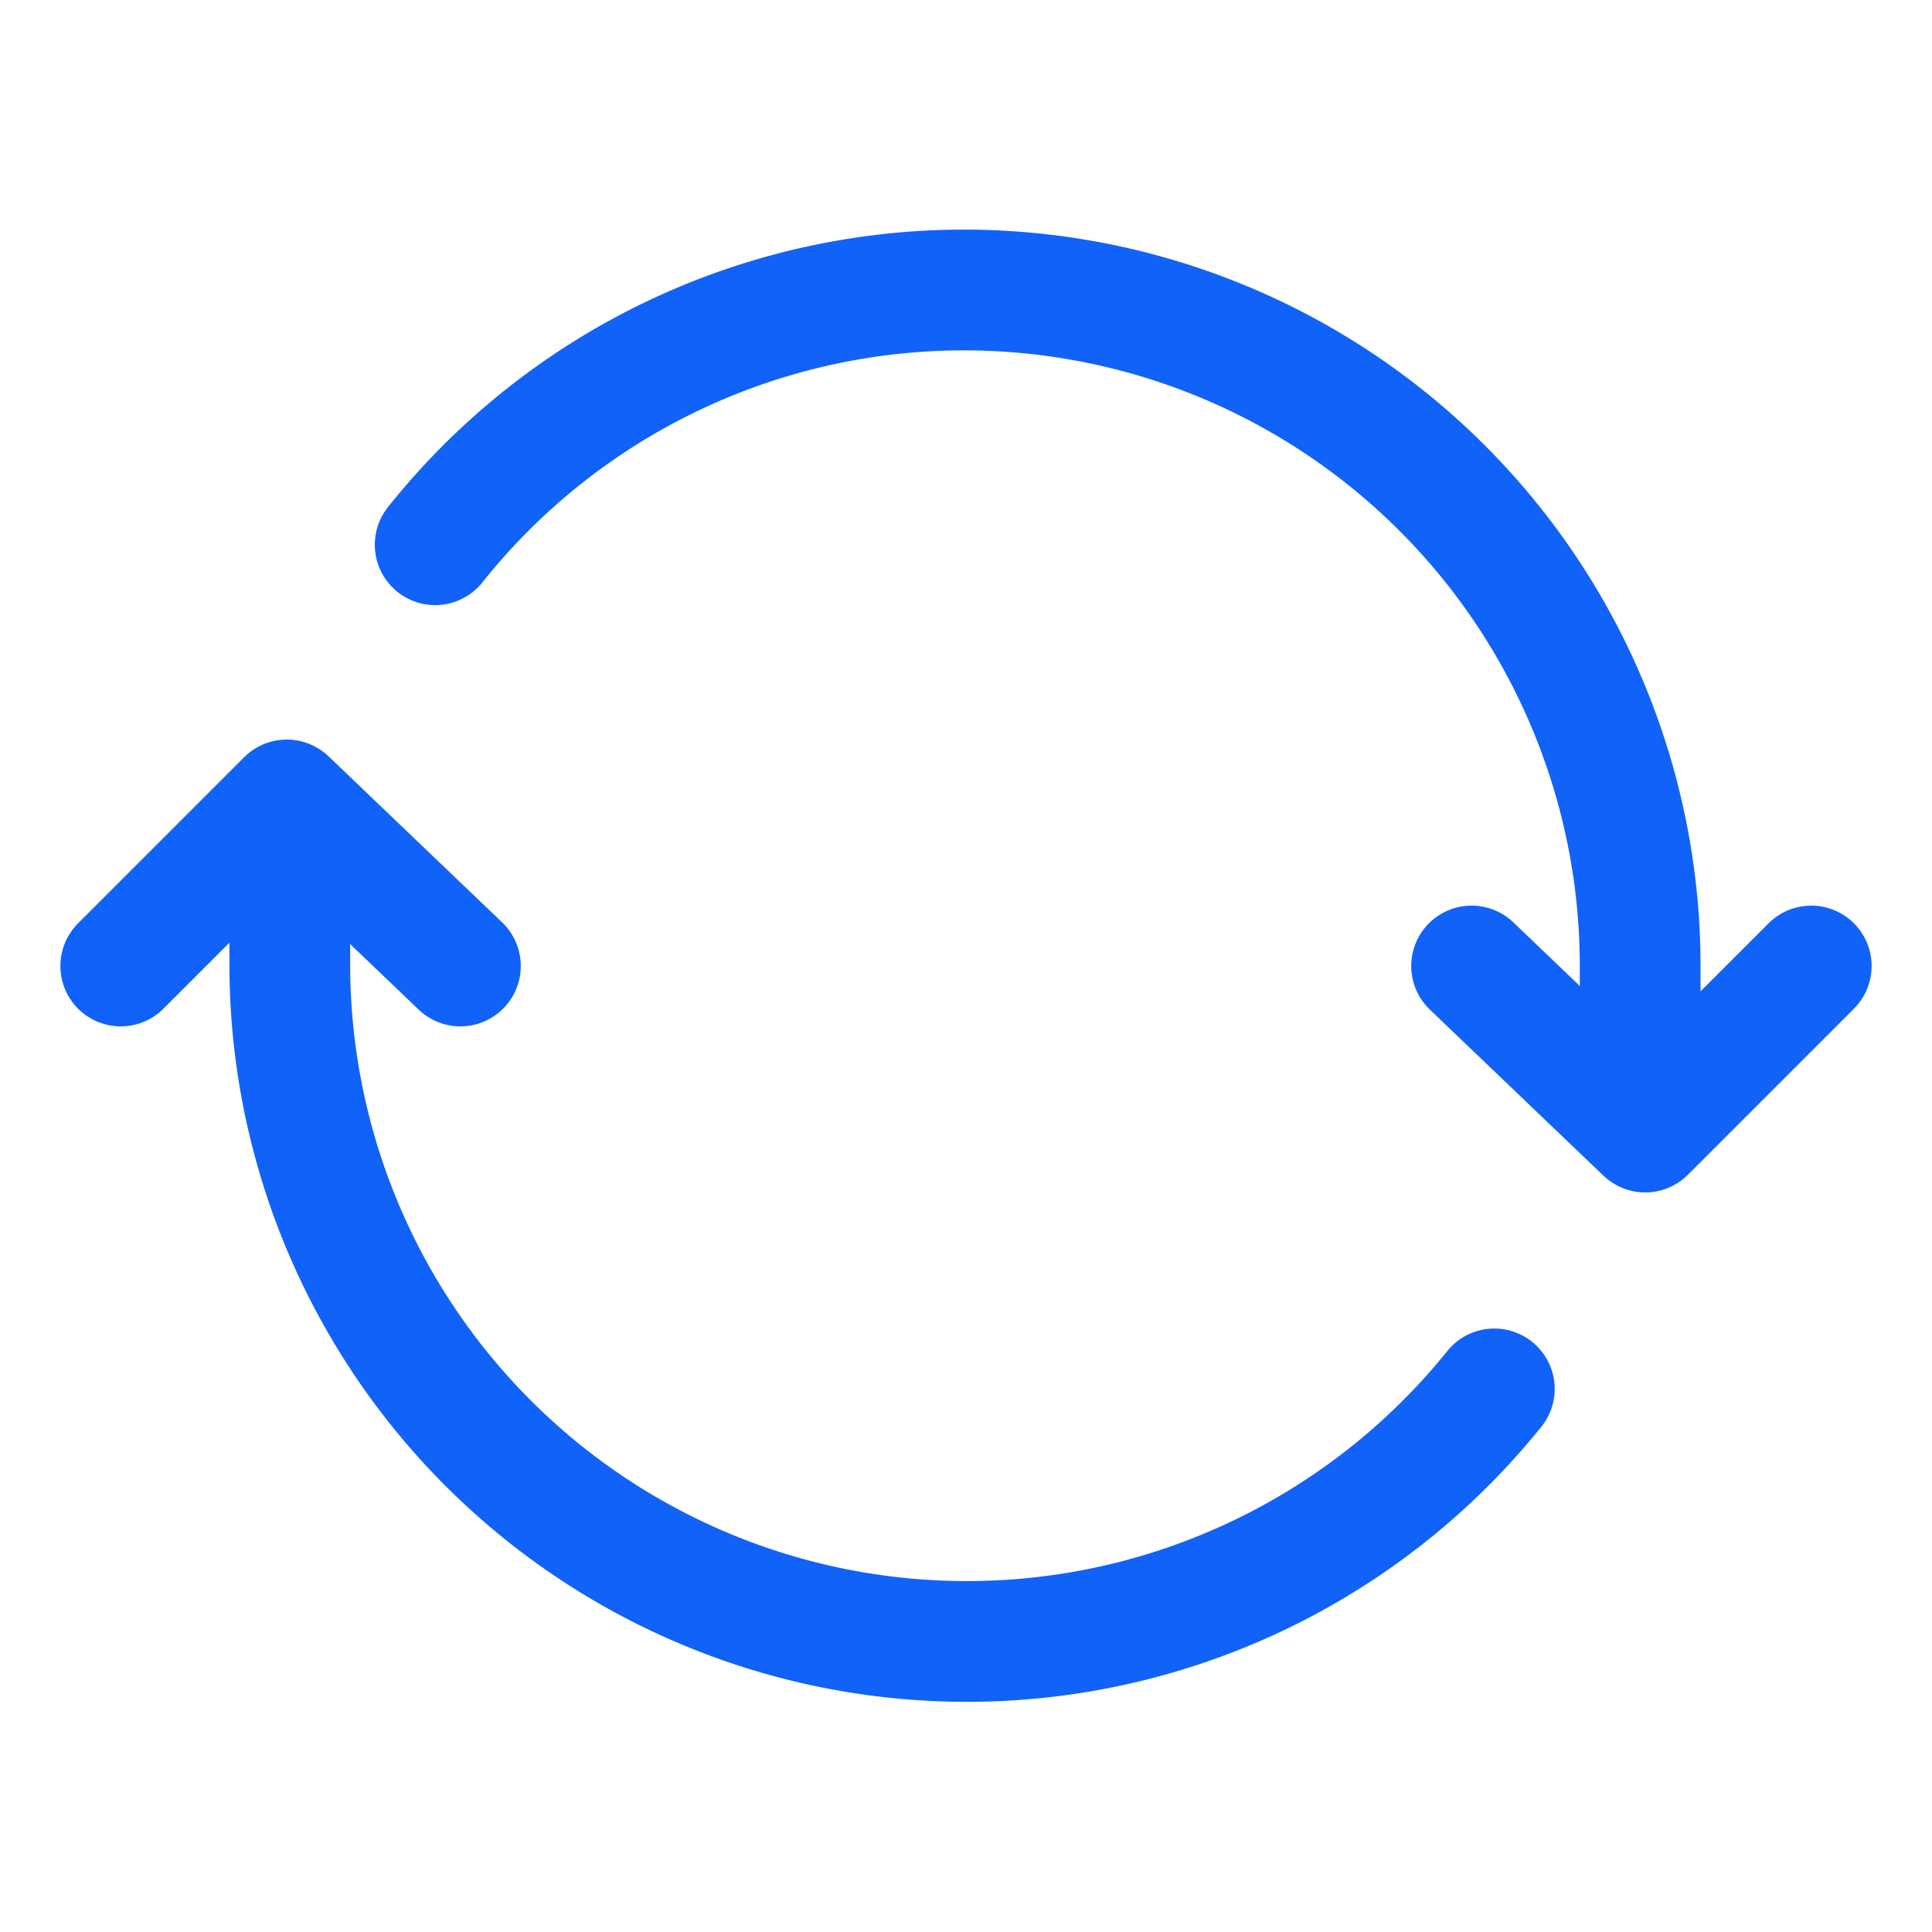
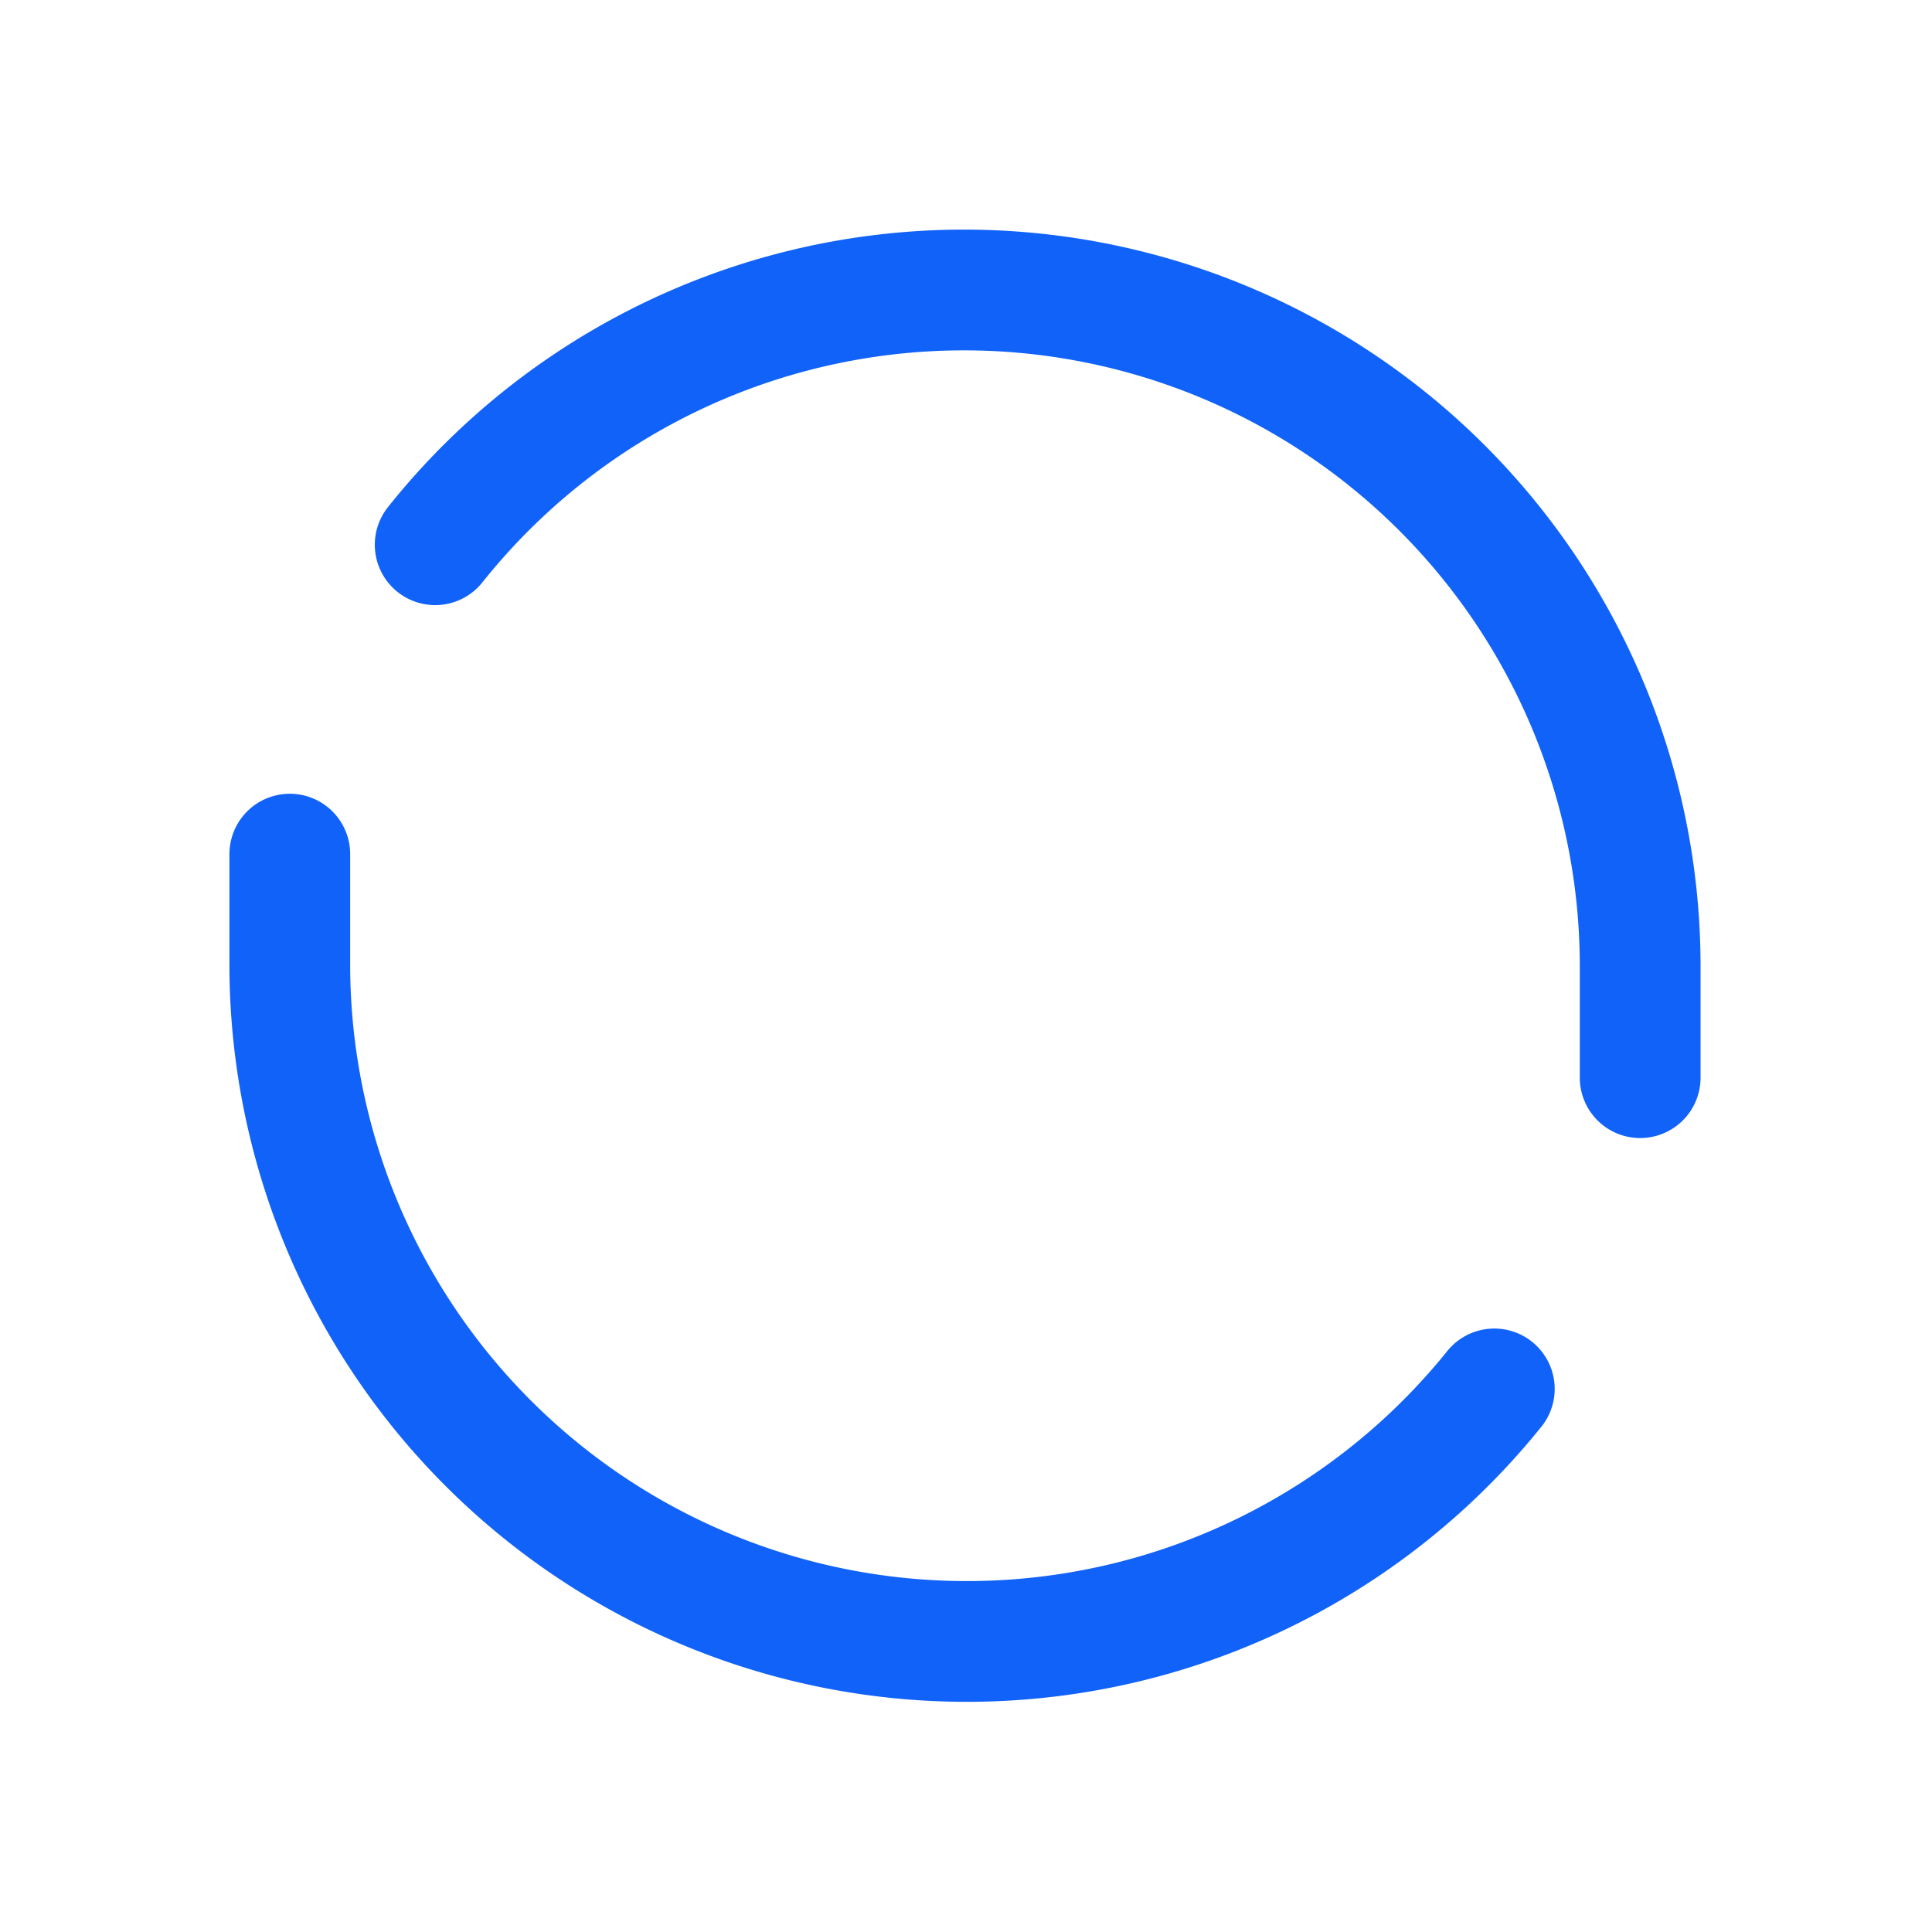
<svg xmlns="http://www.w3.org/2000/svg" width="20" height="20" viewBox="0 0 20 20">
  <g id="icon_sync" transform="translate(-524 -175)">
    <g id="icon_sync-2" data-name="icon_sync" transform="translate(524 175)">
-       <rect id="사각형_149368" data-name="사각형 149368" width="20" height="20" fill="none" />
      <path id="패스_85302" data-name="패스 85302" d="M16.979,11.156V9.992A7,7,0,0,0,4.505,5.639M3,8.842v1.164a7.009,7.009,0,0,0,12.469,4.372" fill="none" stroke="#1162f8" stroke-linecap="round" stroke-linejoin="round" stroke-width="1.25" />
-       <path id="패스_85303" data-name="패스 85303" d="M1.25,10,2.969,8.281,4.766,10" fill="none" stroke="#1162f8" stroke-linecap="round" stroke-linejoin="round" stroke-width="1.25" />
-       <path id="패스_85304" data-name="패스 85304" d="M18.75,10l-1.719,1.719L15.234,10" fill="none" stroke="#1162f8" stroke-linecap="round" stroke-linejoin="round" stroke-width="1.25" />
    </g>
  </g>
</svg>